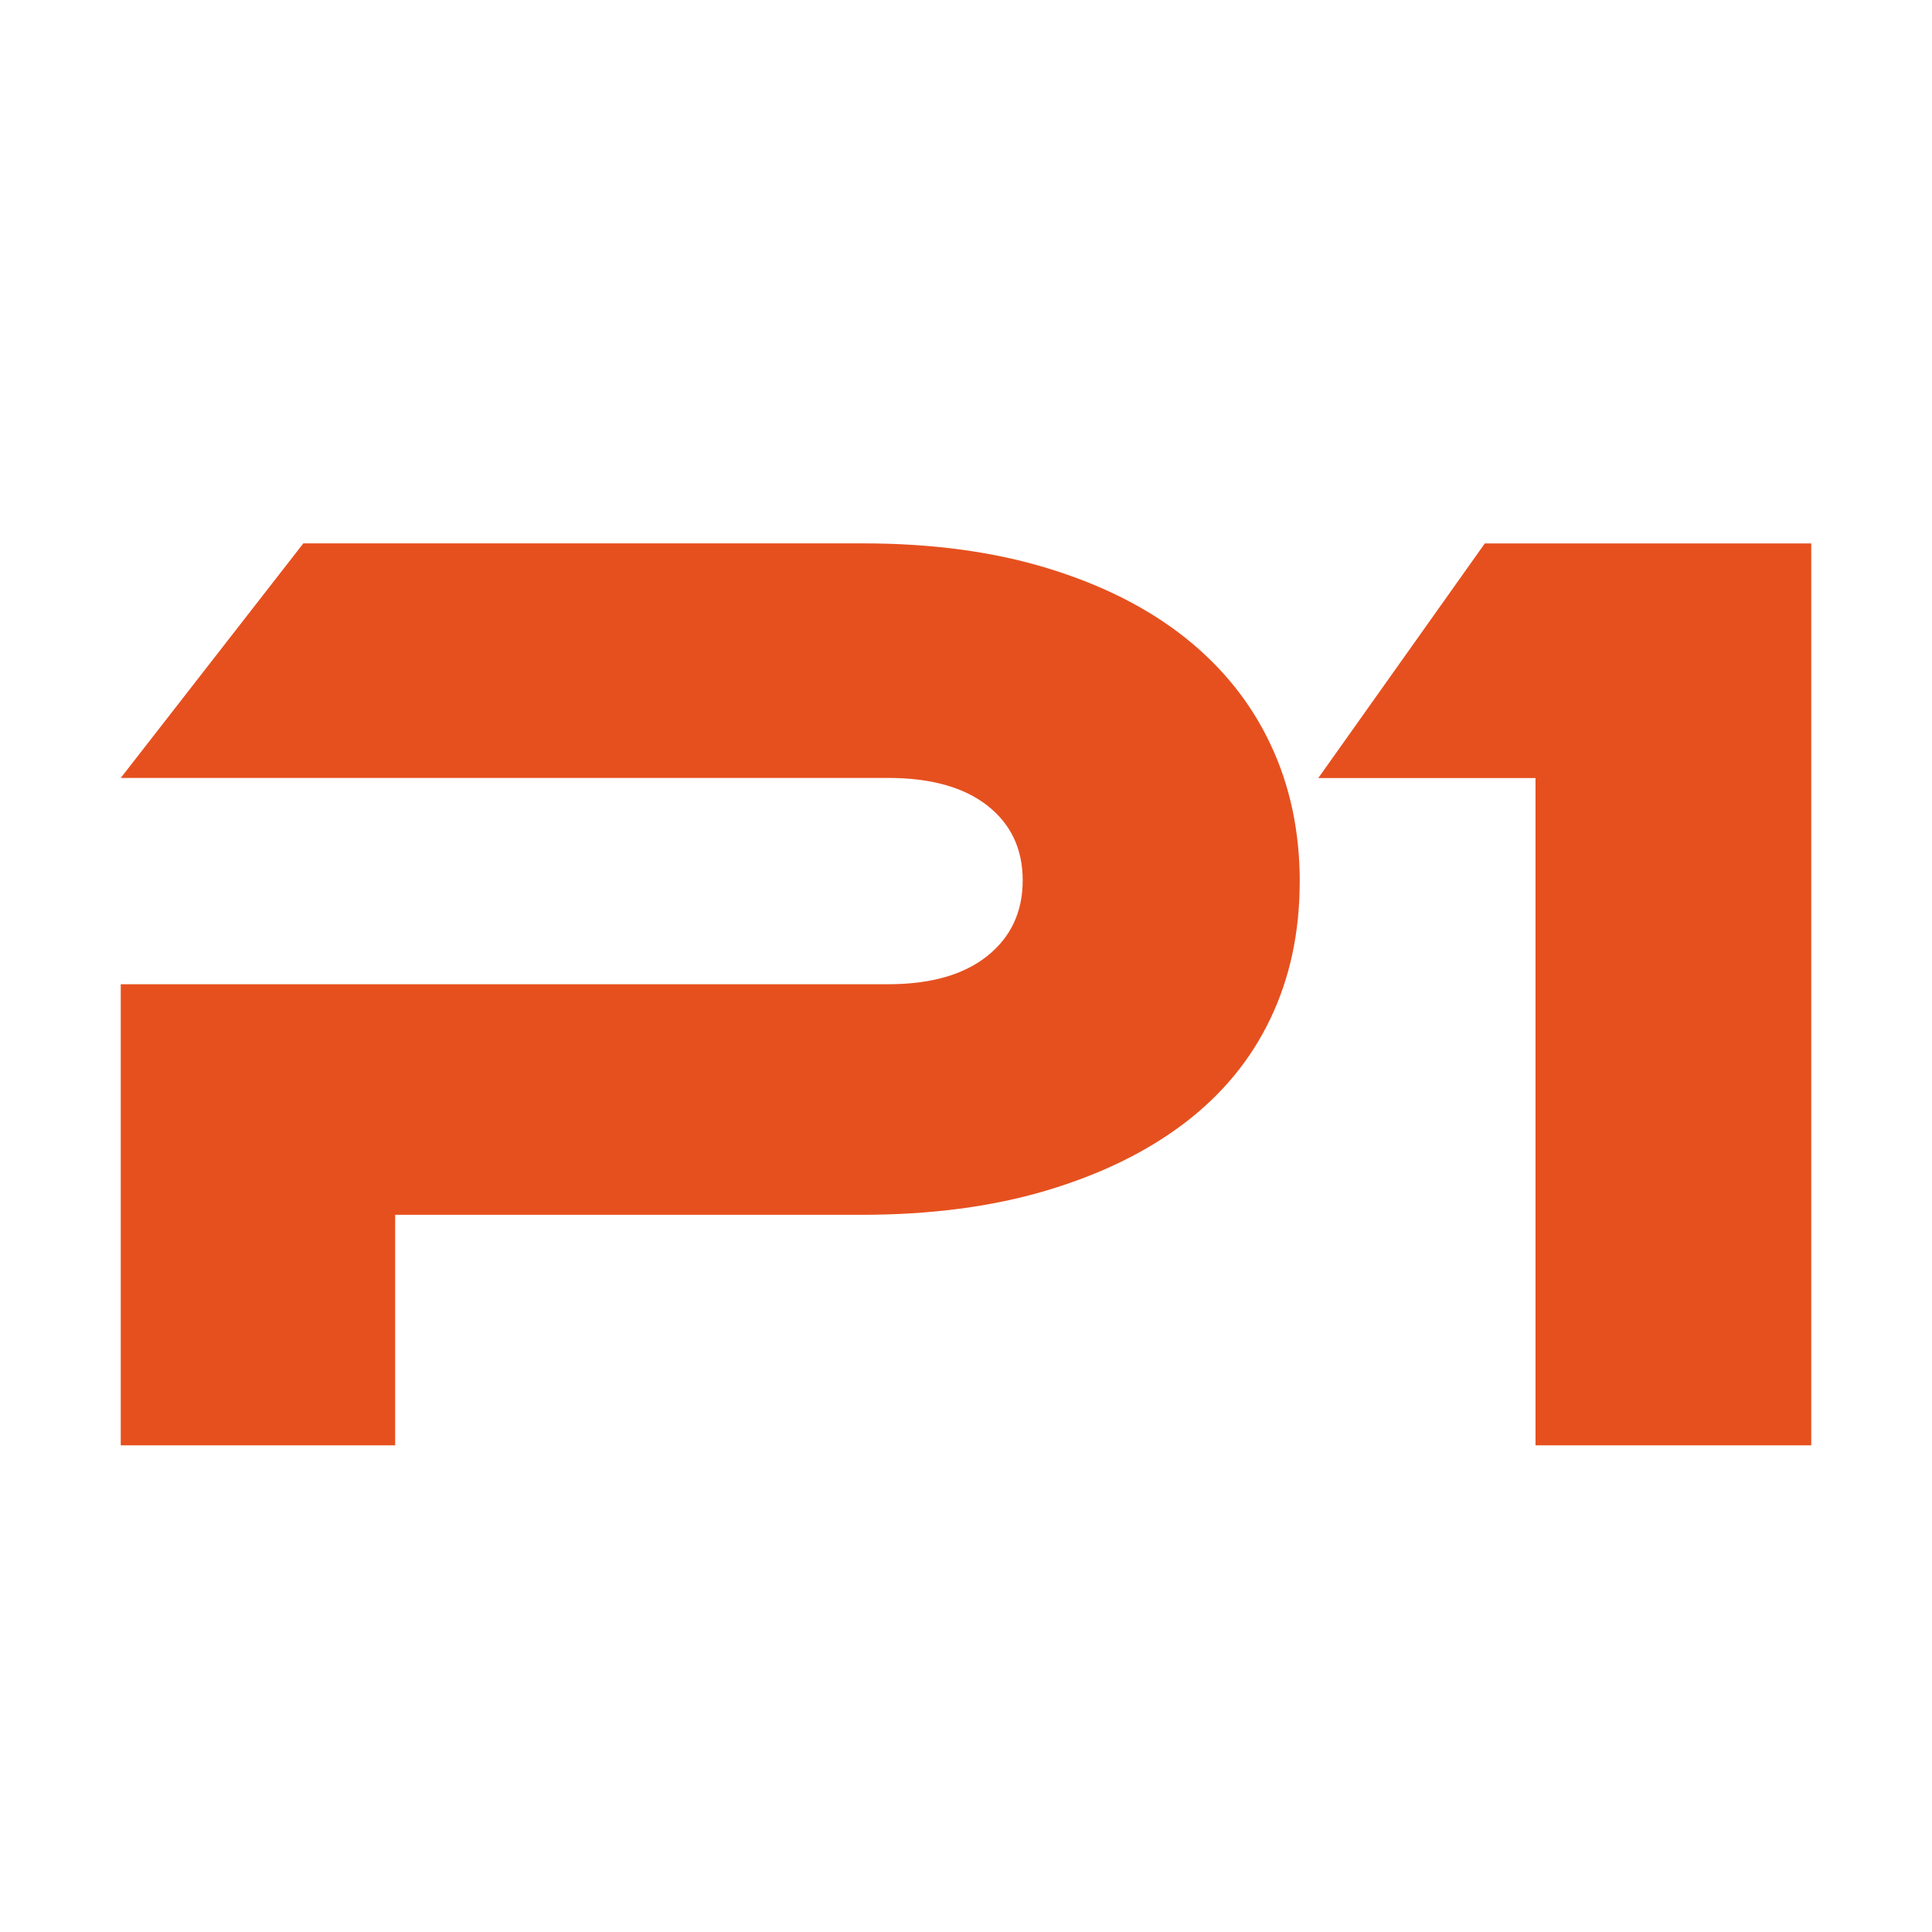
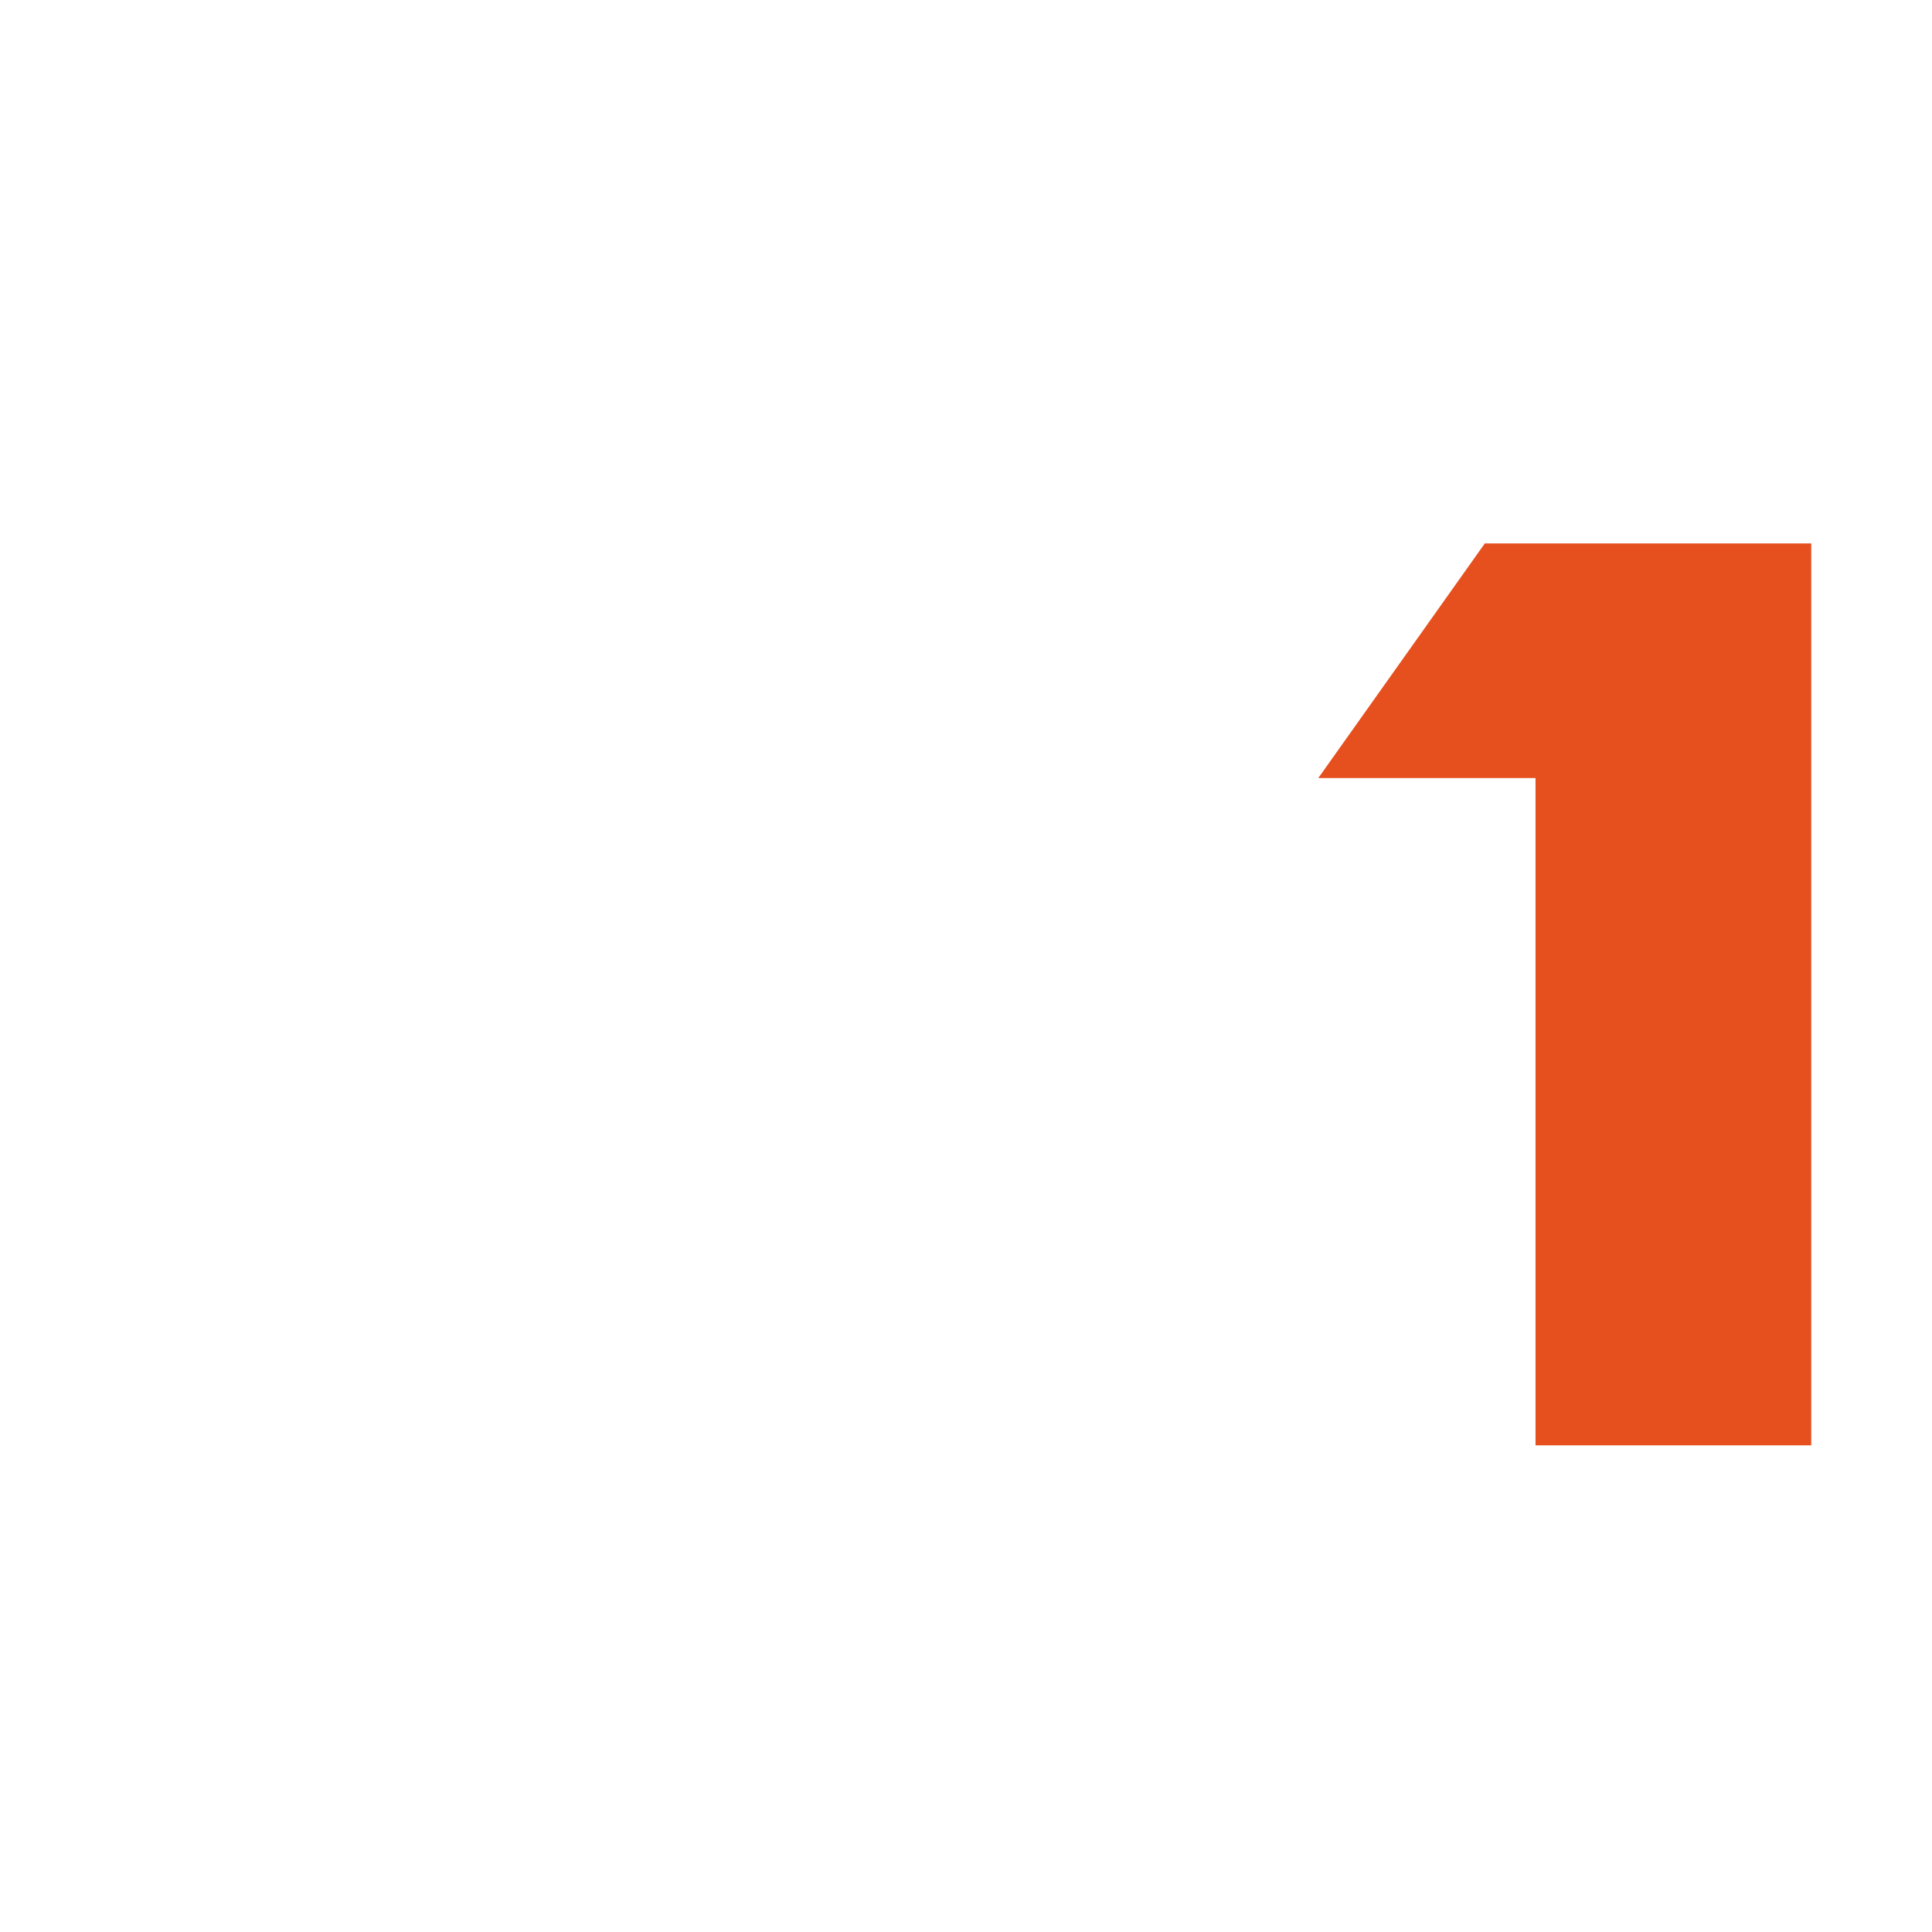
<svg xmlns="http://www.w3.org/2000/svg" width="32" height="32" viewBox="0 0 32 32" fill="none">
-   <path d="M21.527 14.606C21.527 15.44 21.366 16.195 21.042 16.872C20.719 17.55 20.244 18.126 19.619 18.602C18.993 19.078 18.232 19.45 17.335 19.718C16.438 19.986 15.416 20.121 14.268 20.121H6.545V23.939H2V16.302H14.71C15.417 16.302 15.964 16.145 16.354 15.833C16.744 15.52 16.939 15.103 16.939 14.582C16.939 14.061 16.744 13.649 16.354 13.343C15.964 13.038 15.416 12.885 14.71 12.885H2L5.024 9H14.292C15.439 9 16.461 9.138 17.358 9.414C18.256 9.689 19.013 10.072 19.631 10.563C20.249 11.054 20.72 11.643 21.043 12.327C21.367 13.012 21.528 13.772 21.528 14.605L21.527 14.606Z" fill="#E6501F" />
  <path d="M24.594 9.001H30V23.939H25.433V12.887H21.835L24.593 9.001H24.594Z" fill="#E6501F" />
</svg>